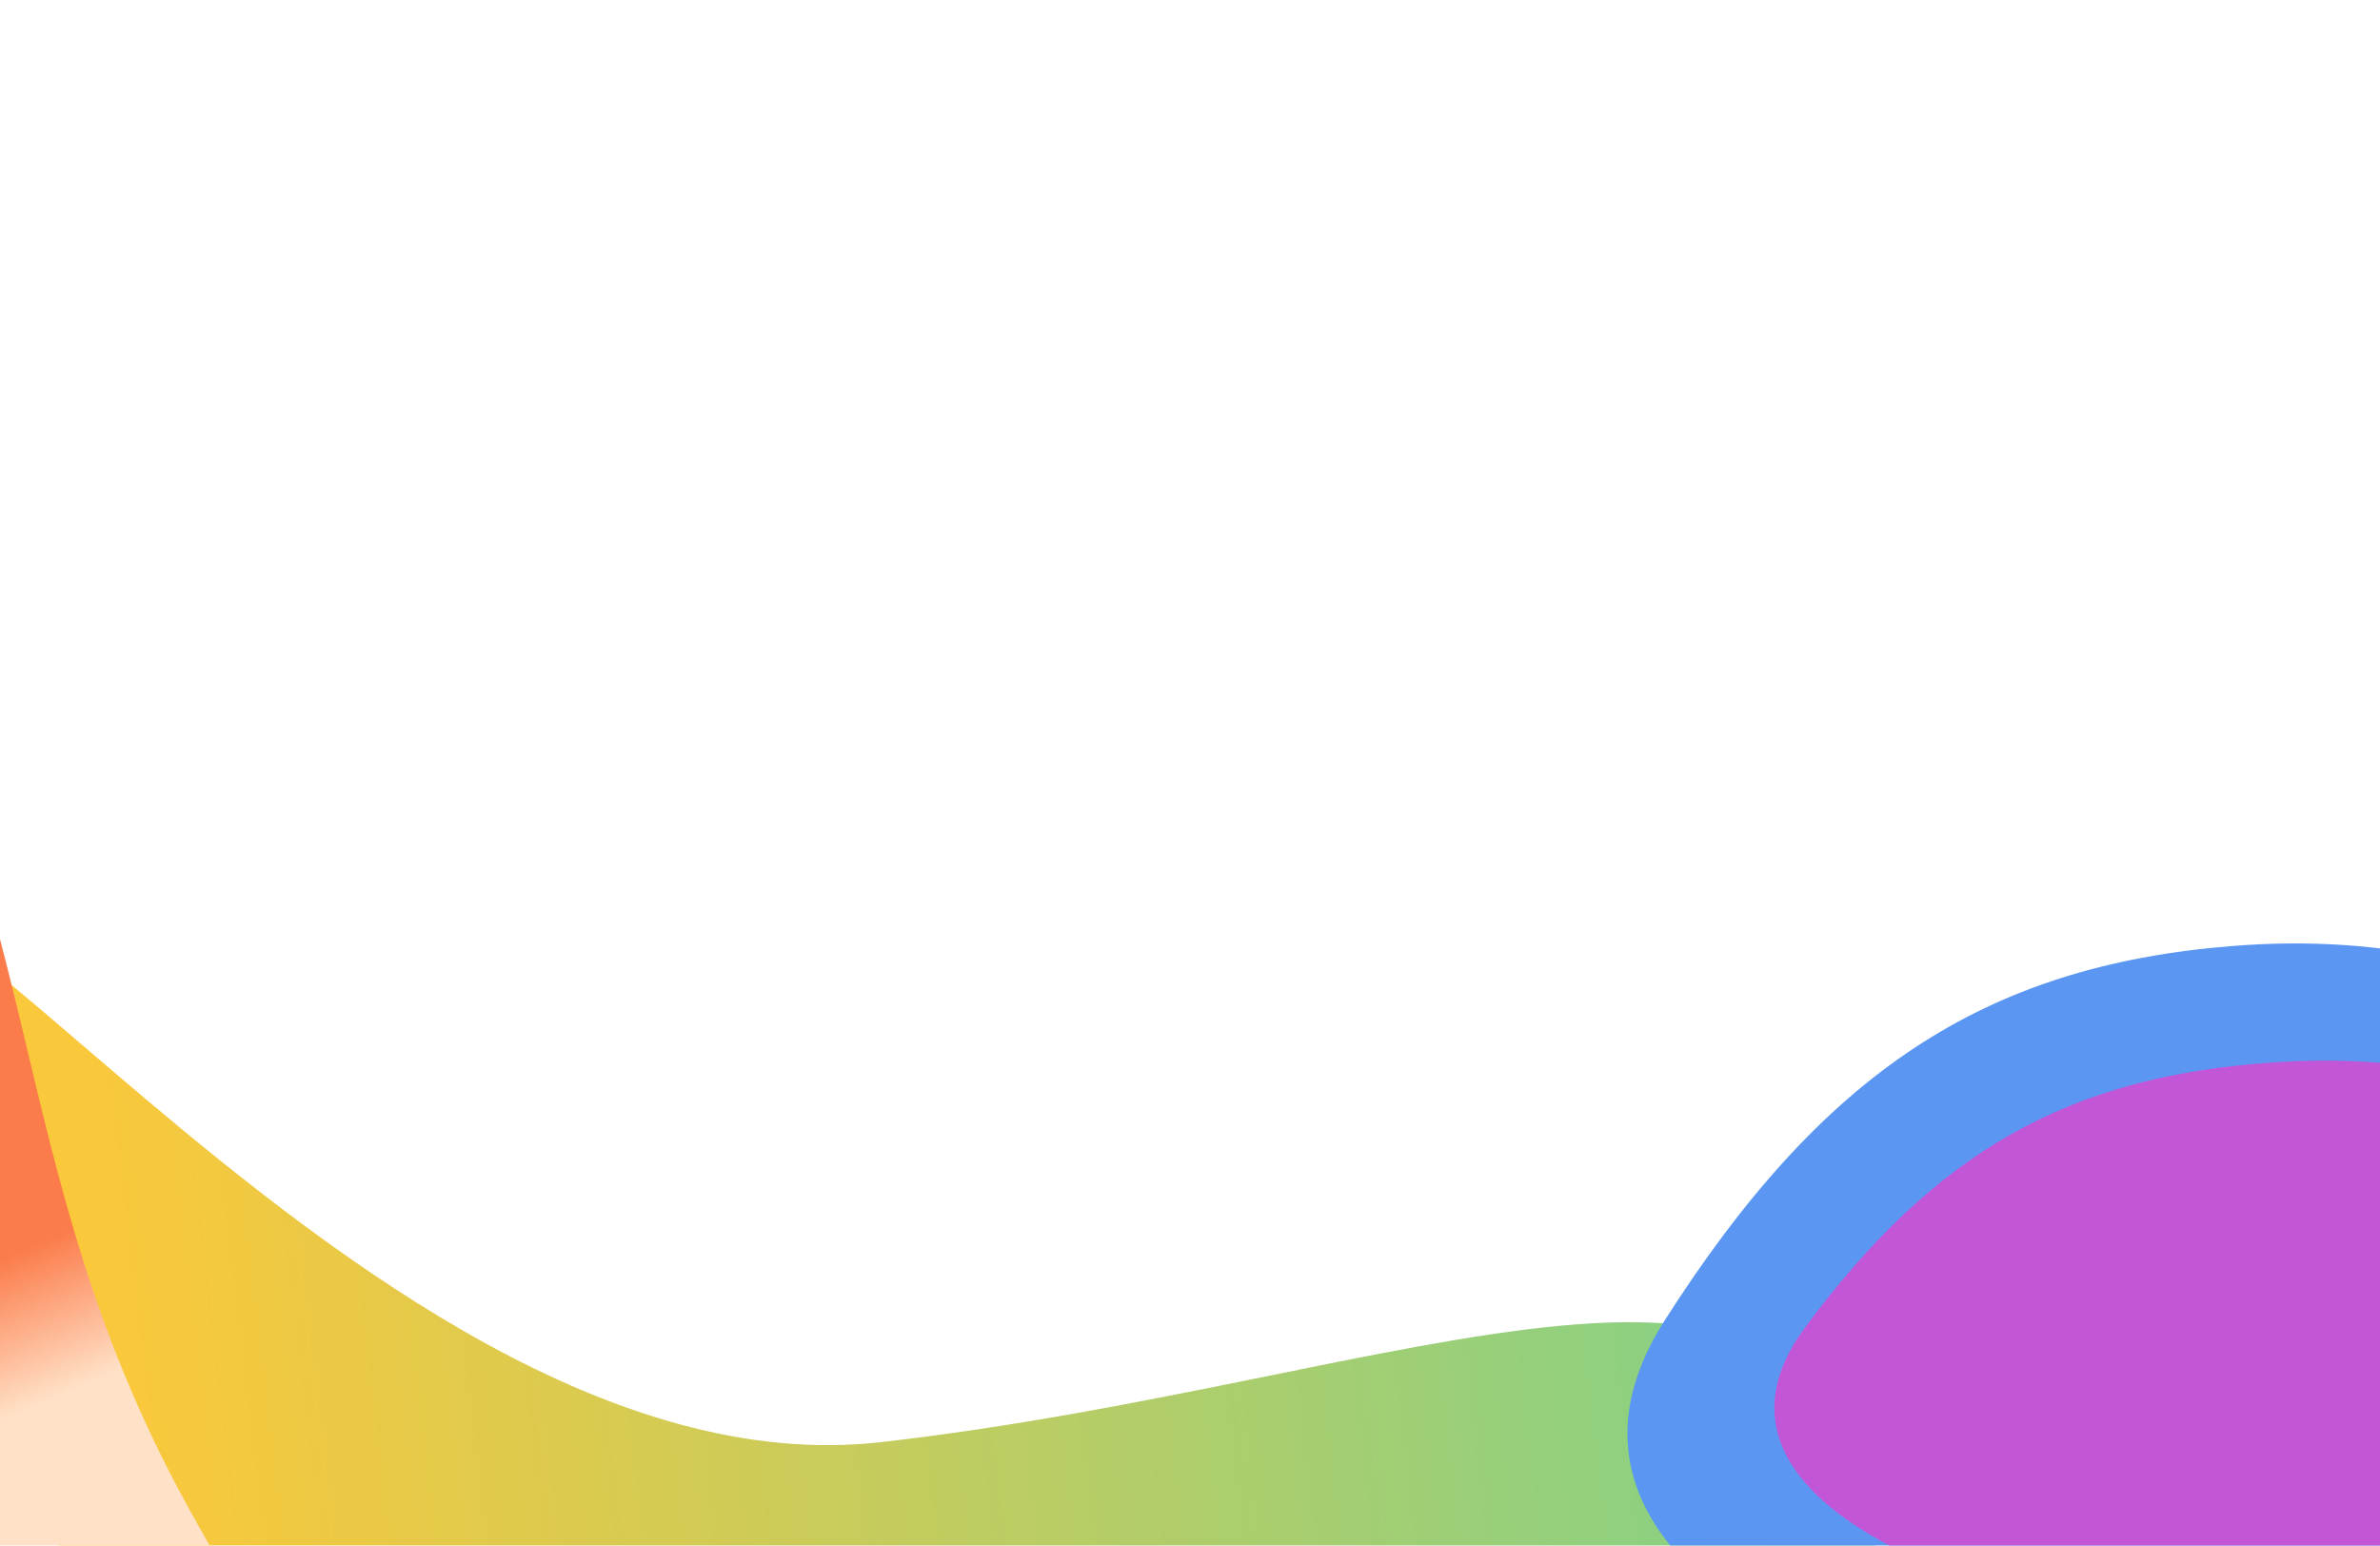
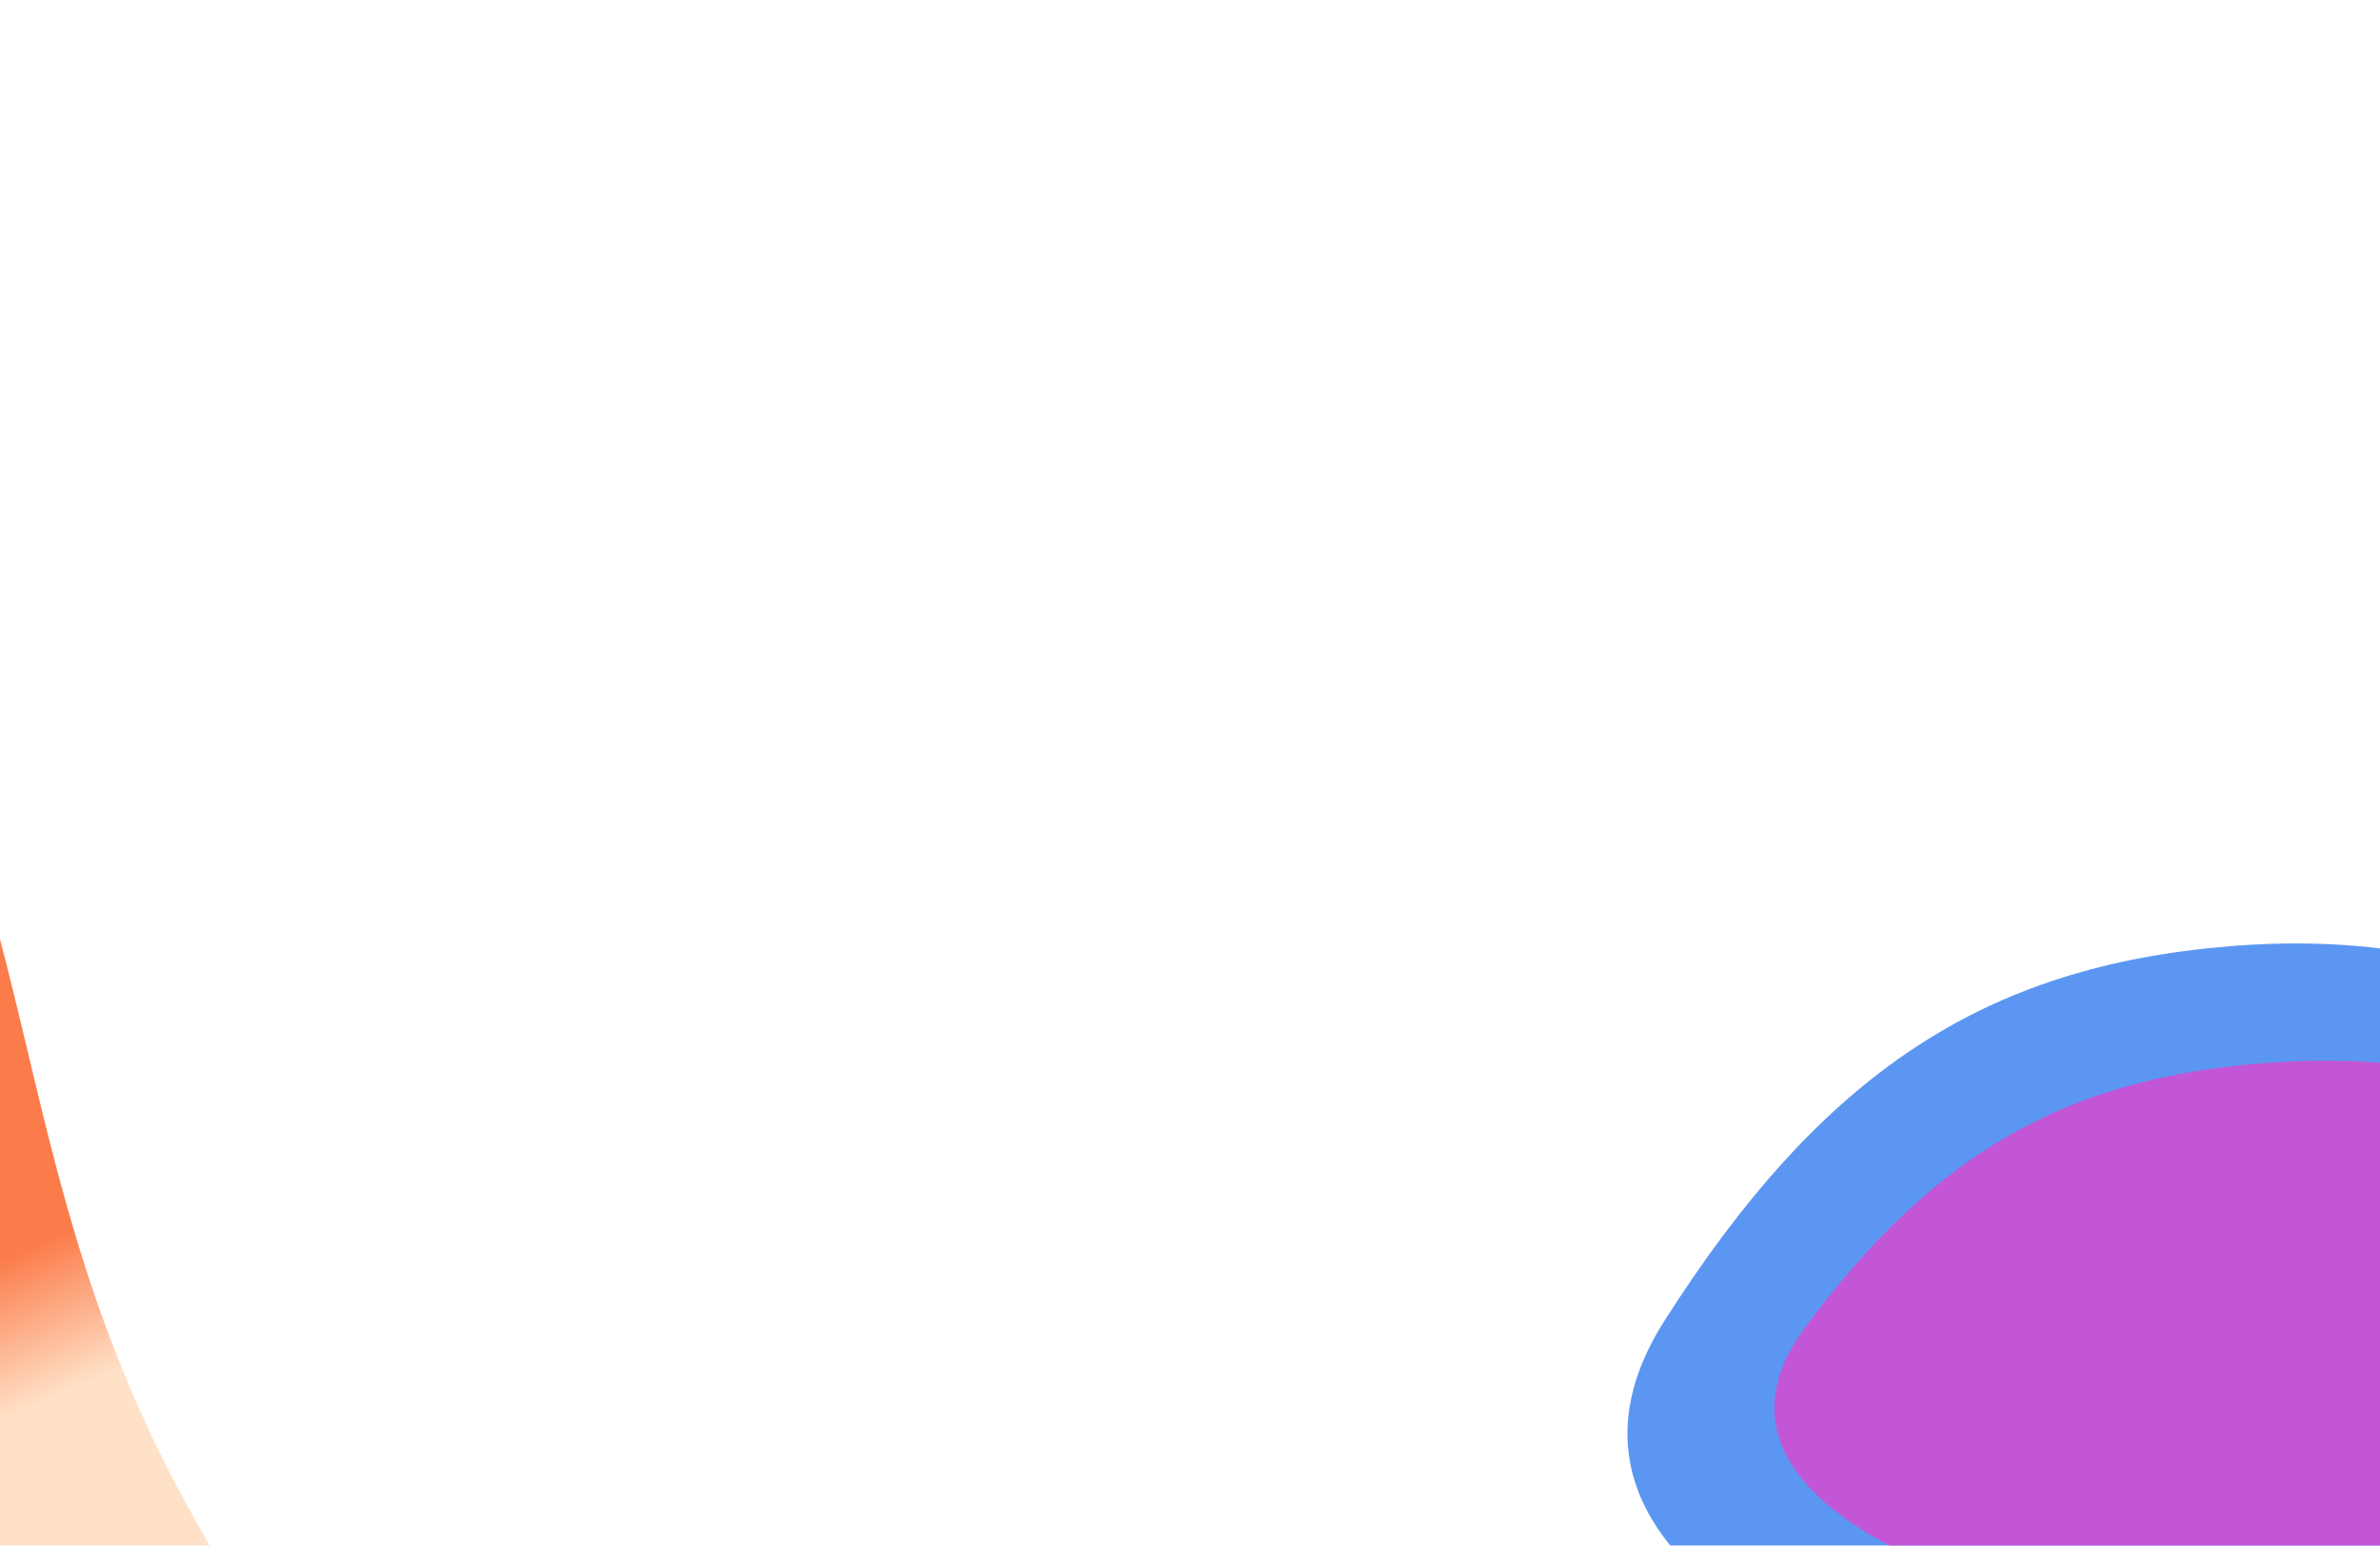
<svg xmlns="http://www.w3.org/2000/svg" width="1512" height="982" viewBox="0 0 1512 982" fill="none">
  <g clip-path="url(#clip0_1_2)">
    <g filter="url(#filter0_f_1_2)">
-       <path d="M1190.16 972.039C1216.67 1205.37 963.973 1425.67 625.749 1464.09C287.526 1502.51 -77.343 857.163 -103.85 623.834C-130.356 390.506 221.216 954.657 559.439 916.233C897.663 877.81 1163.66 738.71 1190.16 972.039Z" fill="url(#paint0_linear_1_2)" />
-     </g>
+       </g>
    <g filter="url(#filter1_f_1_2)">
      <path d="M1417.14 601.096C1260.3 613.86 1157.69 681.728 1057.51 838.962C854.562 1157.49 2032.21 1252.68 1869.59 904.605C1767.05 685.136 1617.47 584.791 1417.14 601.096Z" fill="#5B97F2" />
    </g>
    <g filter="url(#filter2_f_1_2)">
      <path d="M1444.76 674.928C1314.42 683.504 1229.35 731.618 1146.6 843.562C978.968 1070.34 1958.36 1142.38 1821.97 893.239C1735.97 736.151 1611.26 663.974 1444.76 674.928Z" fill="#C256D6" />
    </g>
    <g filter="url(#filter3_f_1_2)">
      <path d="M325.272 1263.15C211.491 1169.47 193.145 1087.4 125.076 967.513C-6.32 736.089 37.578 564.012 -110.724 339.93C-413.325 -117.294 -566.025 1492.58 35.09 1689.75C412.971 1813.7 1444.87 1698.1 1101.7 1525.1C964.655 1456 847.945 1483.55 697.46 1433.32C542.155 1381.49 441.386 1358.74 325.272 1263.15Z" fill="url(#paint1_linear_1_2)" />
    </g>
  </g>
  <defs>
    <filter id="filter0_f_1_2" x="-425.261" y="247.09" width="1937.33" height="1538.64" filterUnits="userSpaceOnUse" color-interpolation-filters="sRGB">
      <feFlood flood-opacity="0" result="BackgroundImageFix" />
      <feBlend mode="normal" in="SourceGraphic" in2="BackgroundImageFix" result="shape" />
      <feGaussianBlur stdDeviation="160" result="effect1_foregroundBlur_1_2" />
    </filter>
    <filter id="filter1_f_1_2" x="713.918" y="279.387" width="1491.14" height="1165.96" filterUnits="userSpaceOnUse" color-interpolation-filters="sRGB">
      <feFlood flood-opacity="0" result="BackgroundImageFix" />
      <feBlend mode="normal" in="SourceGraphic" in2="BackgroundImageFix" result="shape" />
      <feGaussianBlur stdDeviation="160" result="effect1_foregroundBlur_1_2" />
    </filter>
    <filter id="filter2_f_1_2" x="807.23" y="353.846" width="1347.81" height="1015.9" filterUnits="userSpaceOnUse" color-interpolation-filters="sRGB">
      <feFlood flood-opacity="0" result="BackgroundImageFix" />
      <feBlend mode="normal" in="SourceGraphic" in2="BackgroundImageFix" result="shape" />
      <feGaussianBlur stdDeviation="160" result="effect1_foregroundBlur_1_2" />
    </filter>
    <filter id="filter3_f_1_2" x="-626.715" y="8.557" width="2047.27" height="1983.04" filterUnits="userSpaceOnUse" color-interpolation-filters="sRGB">
      <feFlood flood-opacity="0" result="BackgroundImageFix" />
      <feBlend mode="normal" in="SourceGraphic" in2="BackgroundImageFix" result="shape" />
      <feGaussianBlur stdDeviation="125" result="effect1_foregroundBlur_1_2" />
    </filter>
    <linearGradient id="paint0_linear_1_2" x1="73.689" y1="827.397" x2="1391.69" y2="668.397" gradientUnits="userSpaceOnUse">
      <stop stop-color="#FAC83B" />
      <stop offset="1" stop-color="#64D39B" />
    </linearGradient>
    <linearGradient id="paint1_linear_1_2" x1="54.156" y1="776.284" x2="295.1" y2="1335.53" gradientUnits="userSpaceOnUse">
      <stop stop-color="#FB7B4A" />
      <stop offset="0.156" stop-color="#FFE1C7" />
    </linearGradient>
    <clipPath id="clip0_1_2">
      <rect width="1512" height="982" fill="white" />
    </clipPath>
  </defs>
</svg>